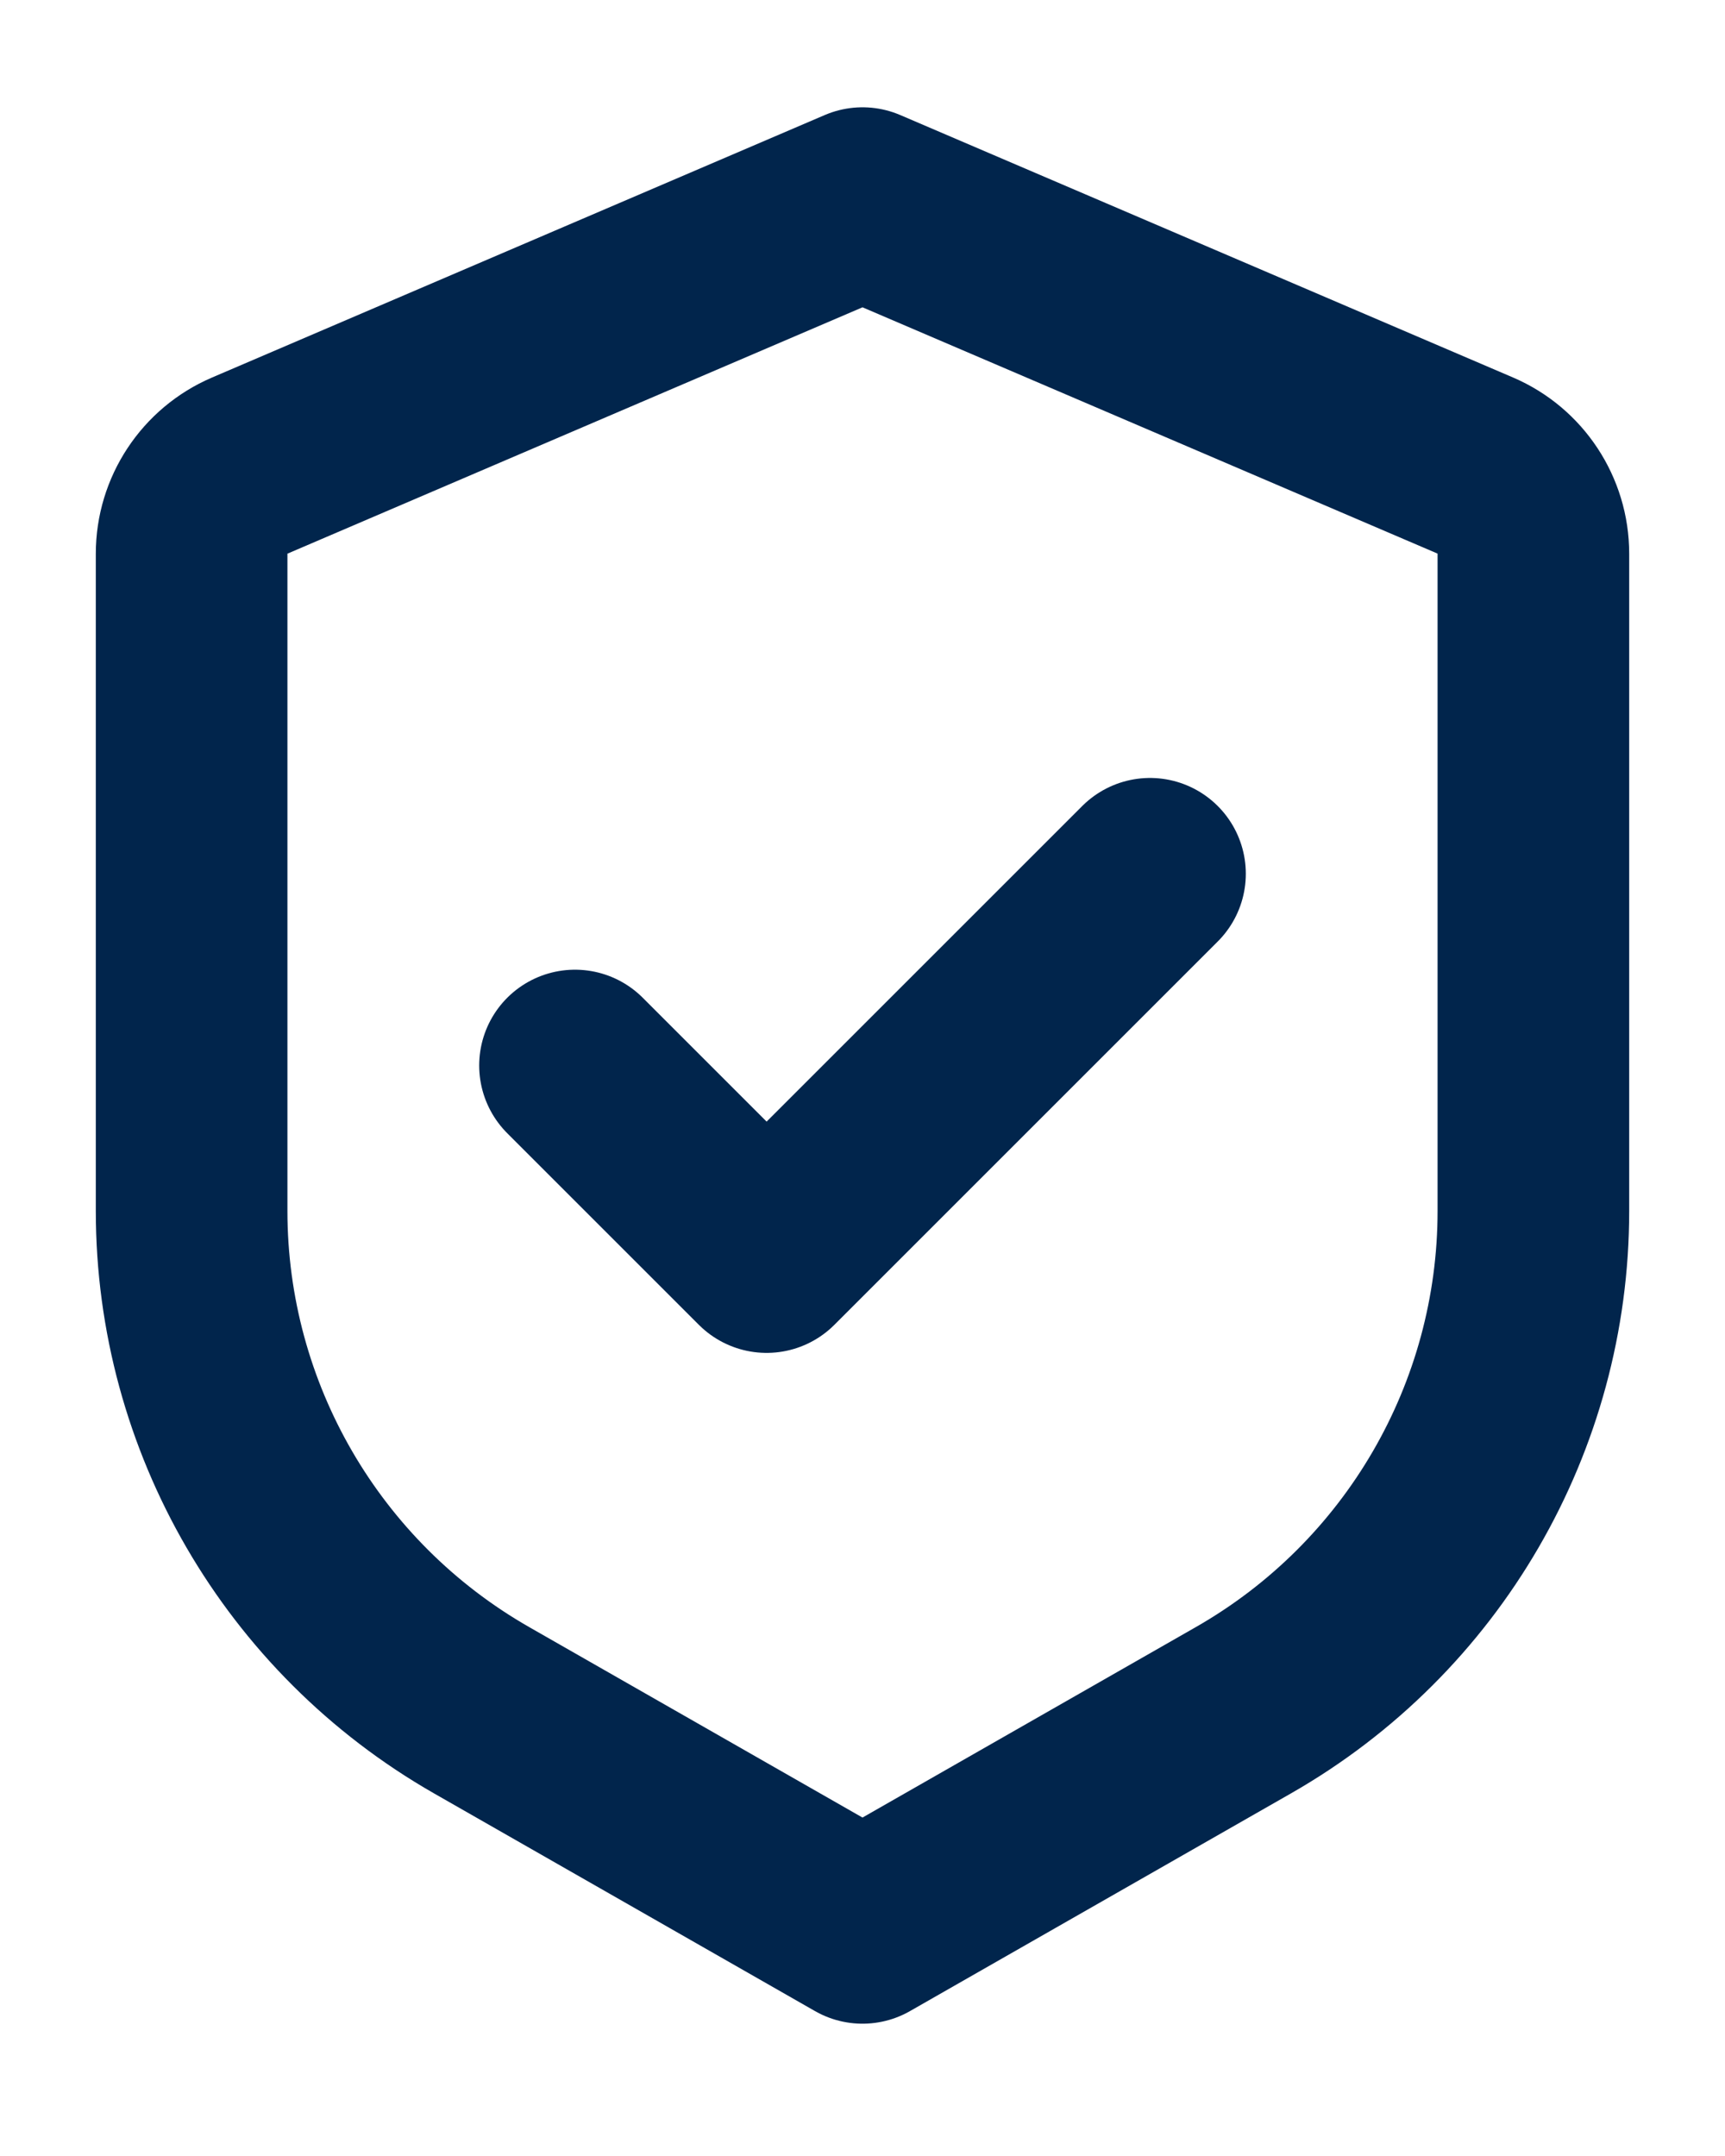
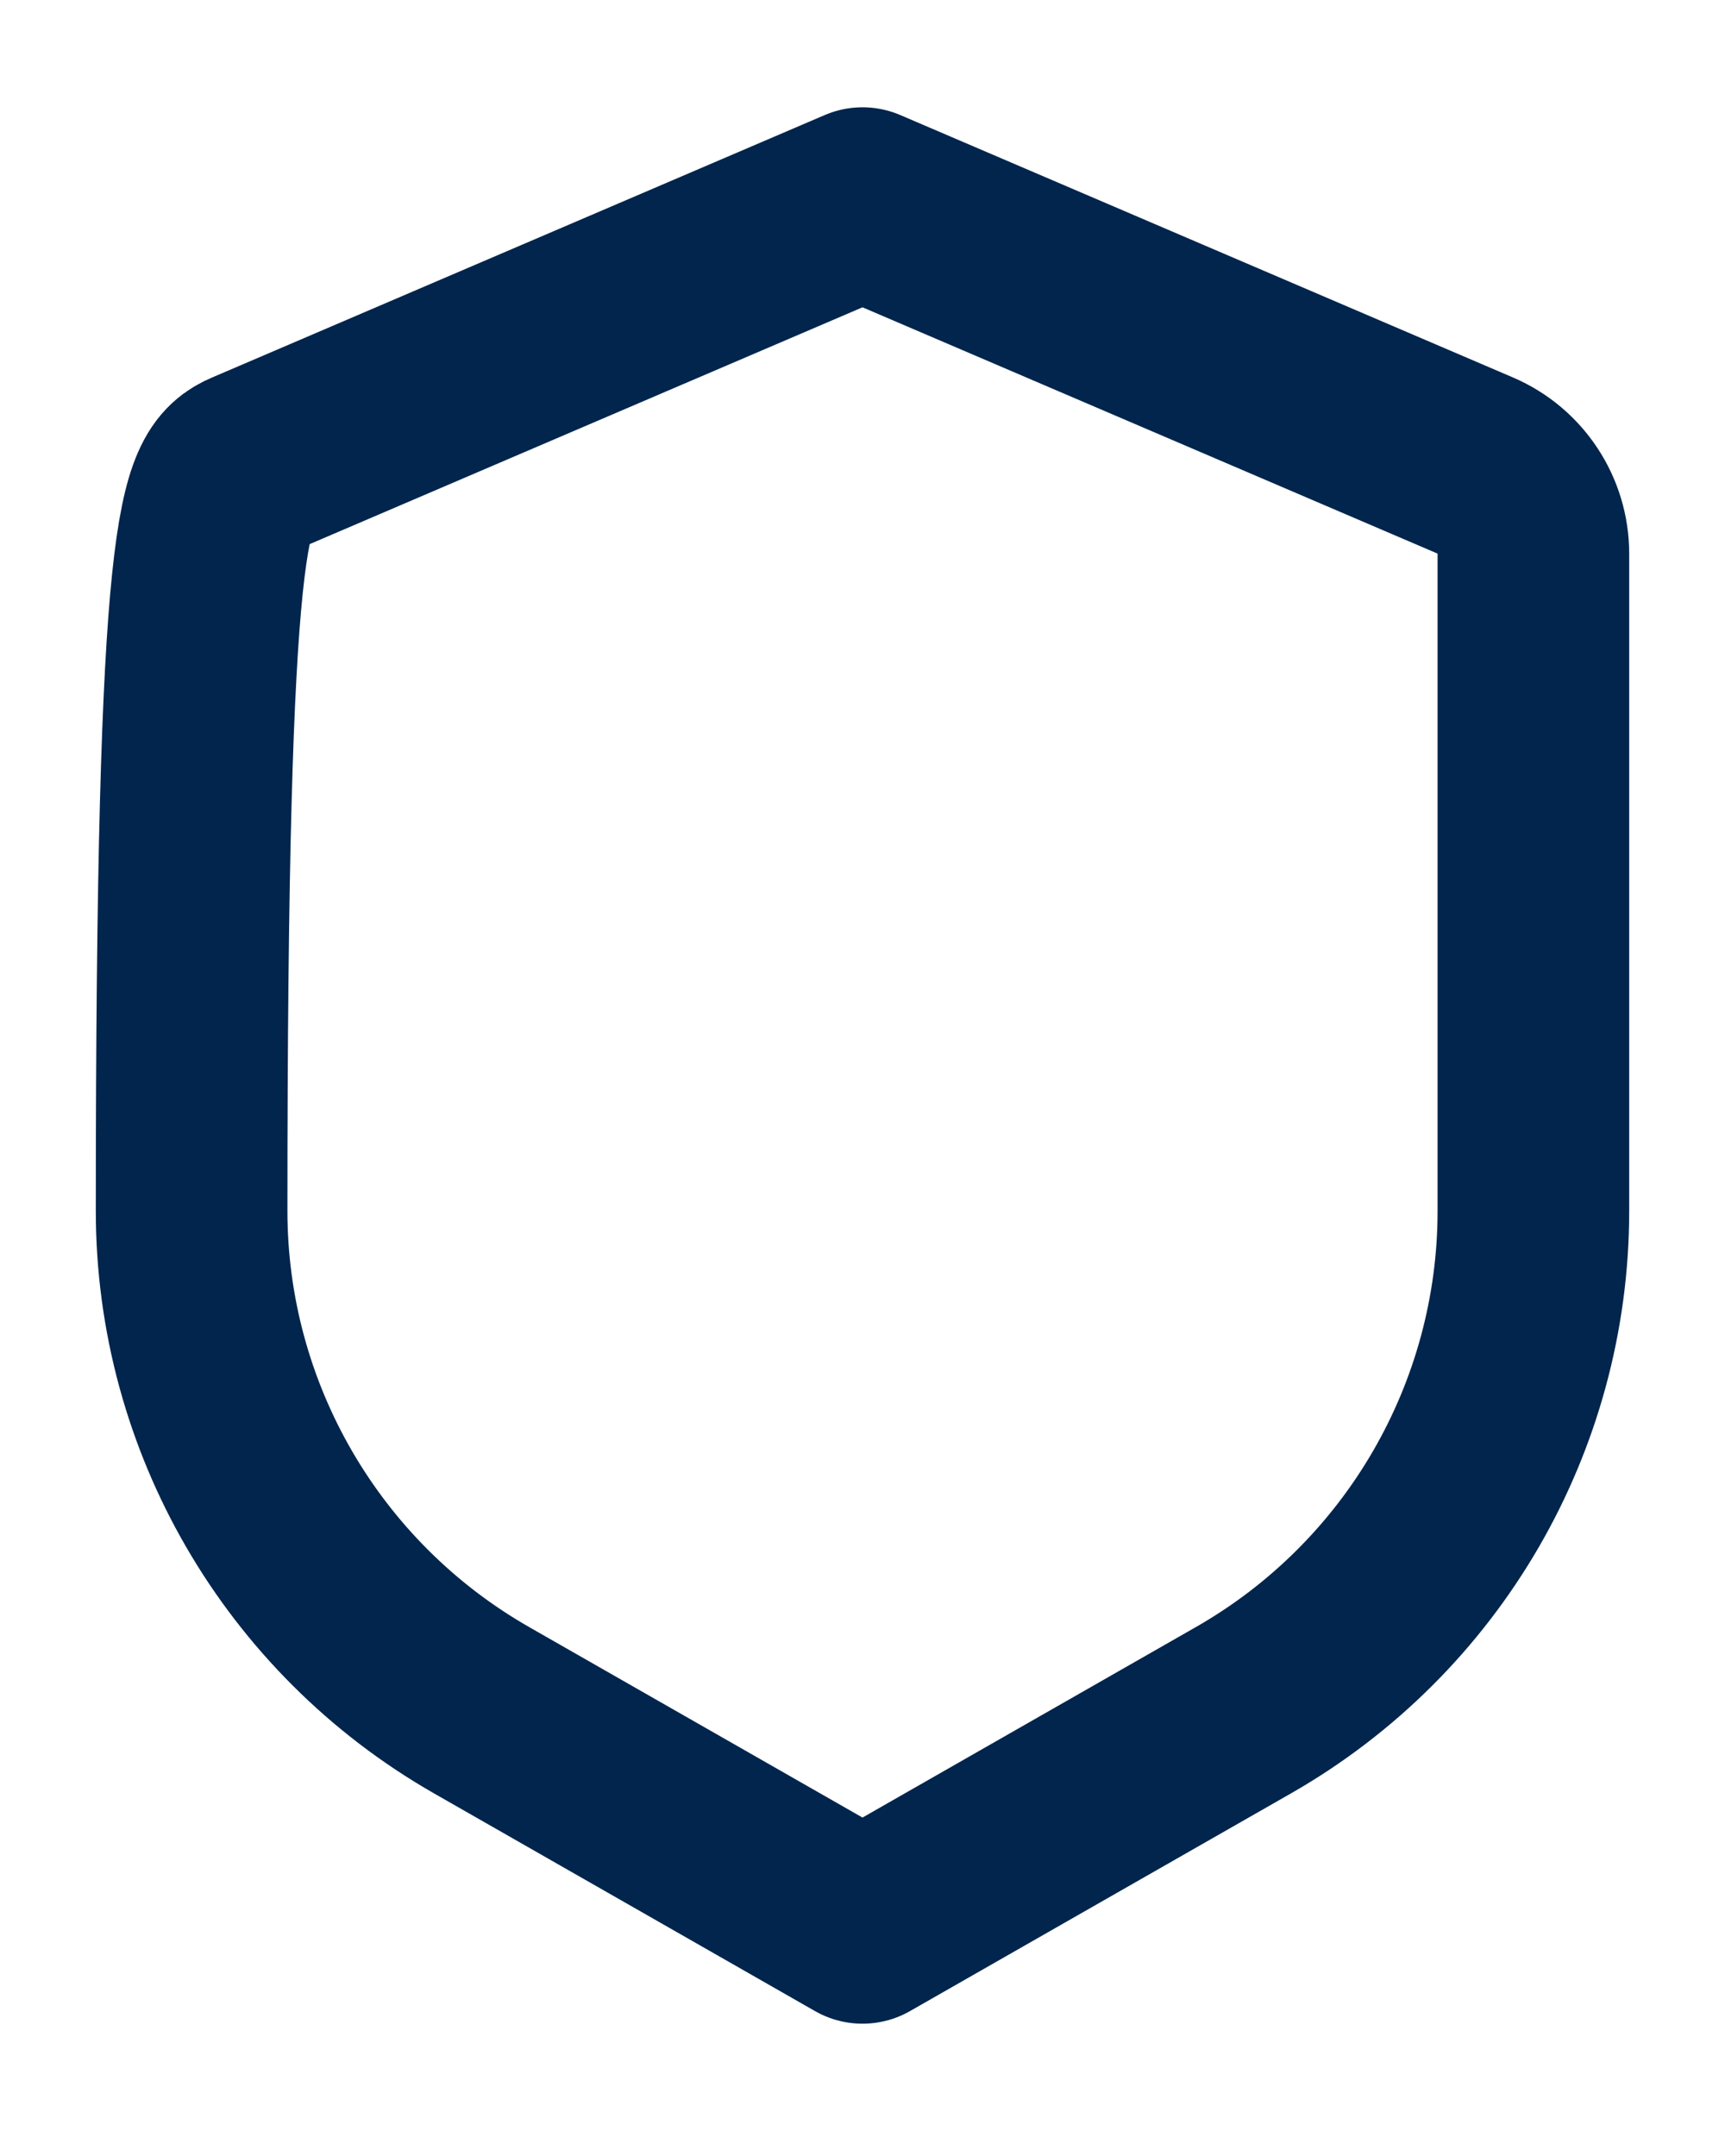
<svg xmlns="http://www.w3.org/2000/svg" width="12" height="15" viewBox="0 0 12 15" fill="none">
-   <path d="M1.738 3.239L6 1.413L10.263 3.239C10.508 3.344 10.667 3.586 10.667 3.852V8.425C10.667 9.86 9.898 11.185 8.651 11.898L6 13.413L3.349 11.898C2.103 11.185 1.333 9.86 1.333 8.425V3.852C1.333 3.586 1.492 3.344 1.738 3.239Z" stroke="#01254C" stroke-width="1.333" stroke-linejoin="round" />
-   <path d="M8 6.079L5.333 8.746L4 7.413" stroke="#01254C" stroke-width="1.333" stroke-linecap="round" stroke-linejoin="round" />
+   <path d="M1.738 3.239L6 1.413L10.263 3.239C10.508 3.344 10.667 3.586 10.667 3.852V8.425C10.667 9.86 9.898 11.185 8.651 11.898L6 13.413L3.349 11.898C2.103 11.185 1.333 9.86 1.333 8.425C1.333 3.586 1.492 3.344 1.738 3.239Z" stroke="#01254C" stroke-width="1.333" stroke-linejoin="round" />
</svg>